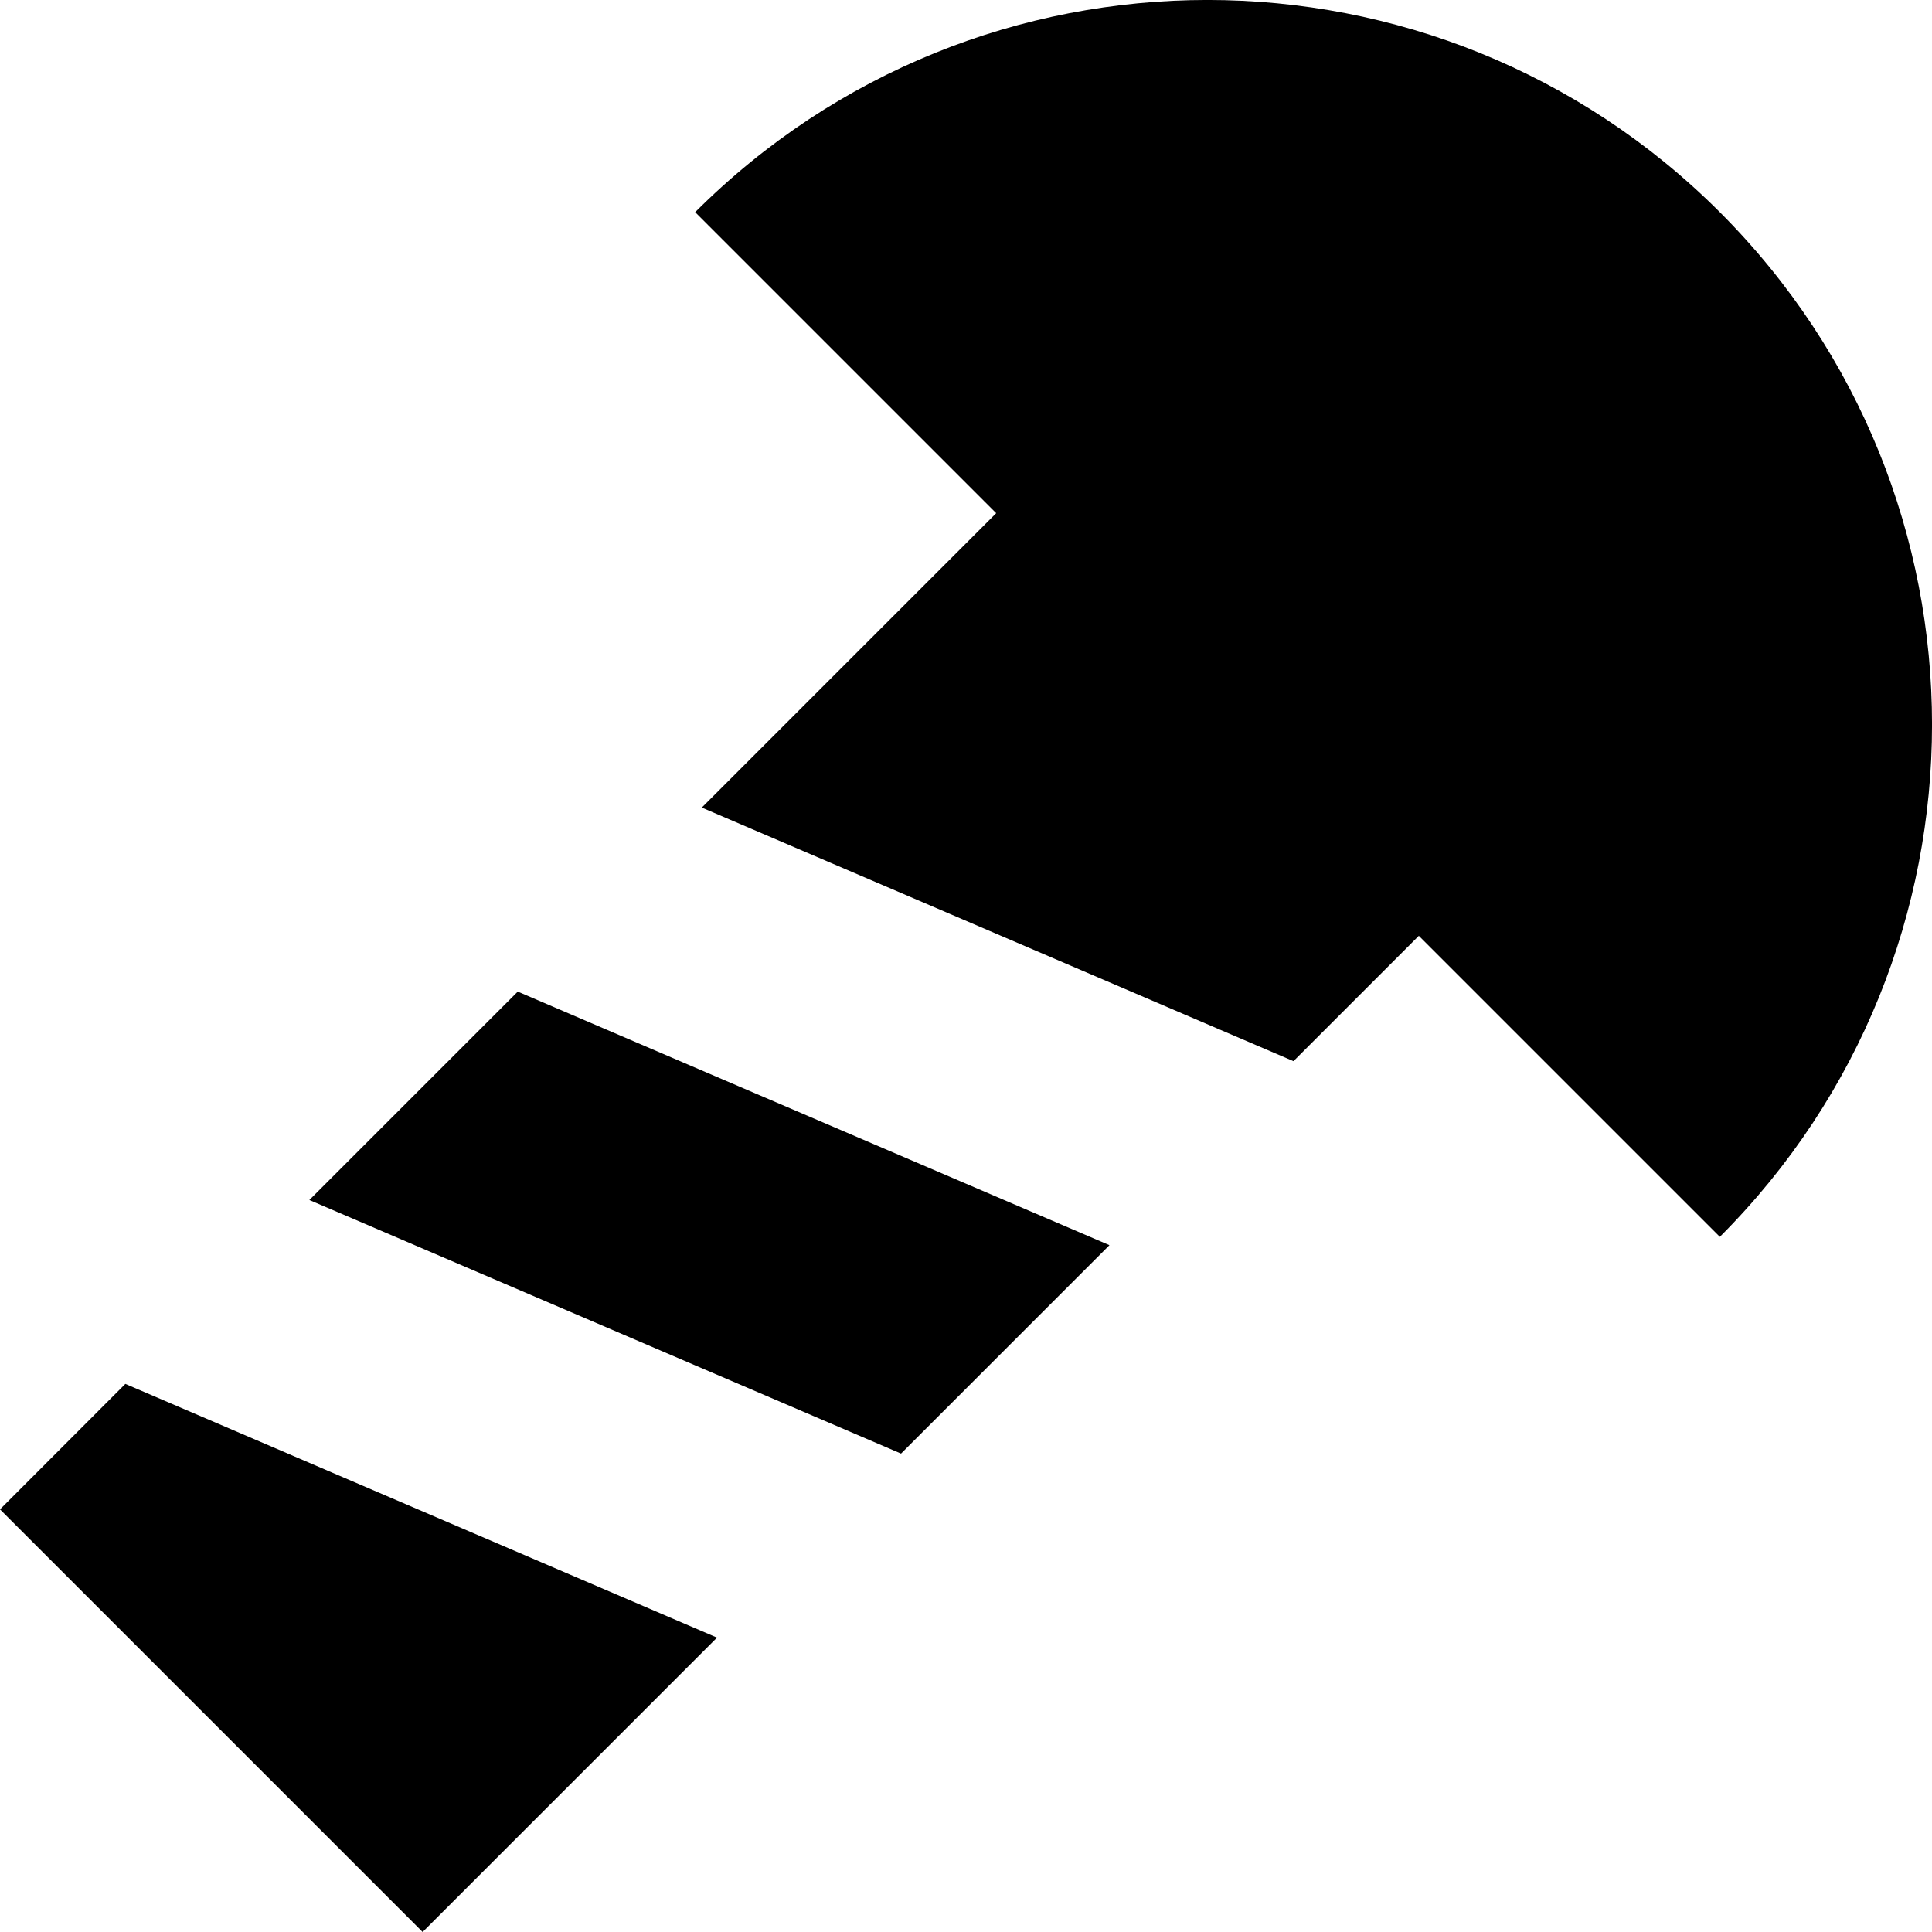
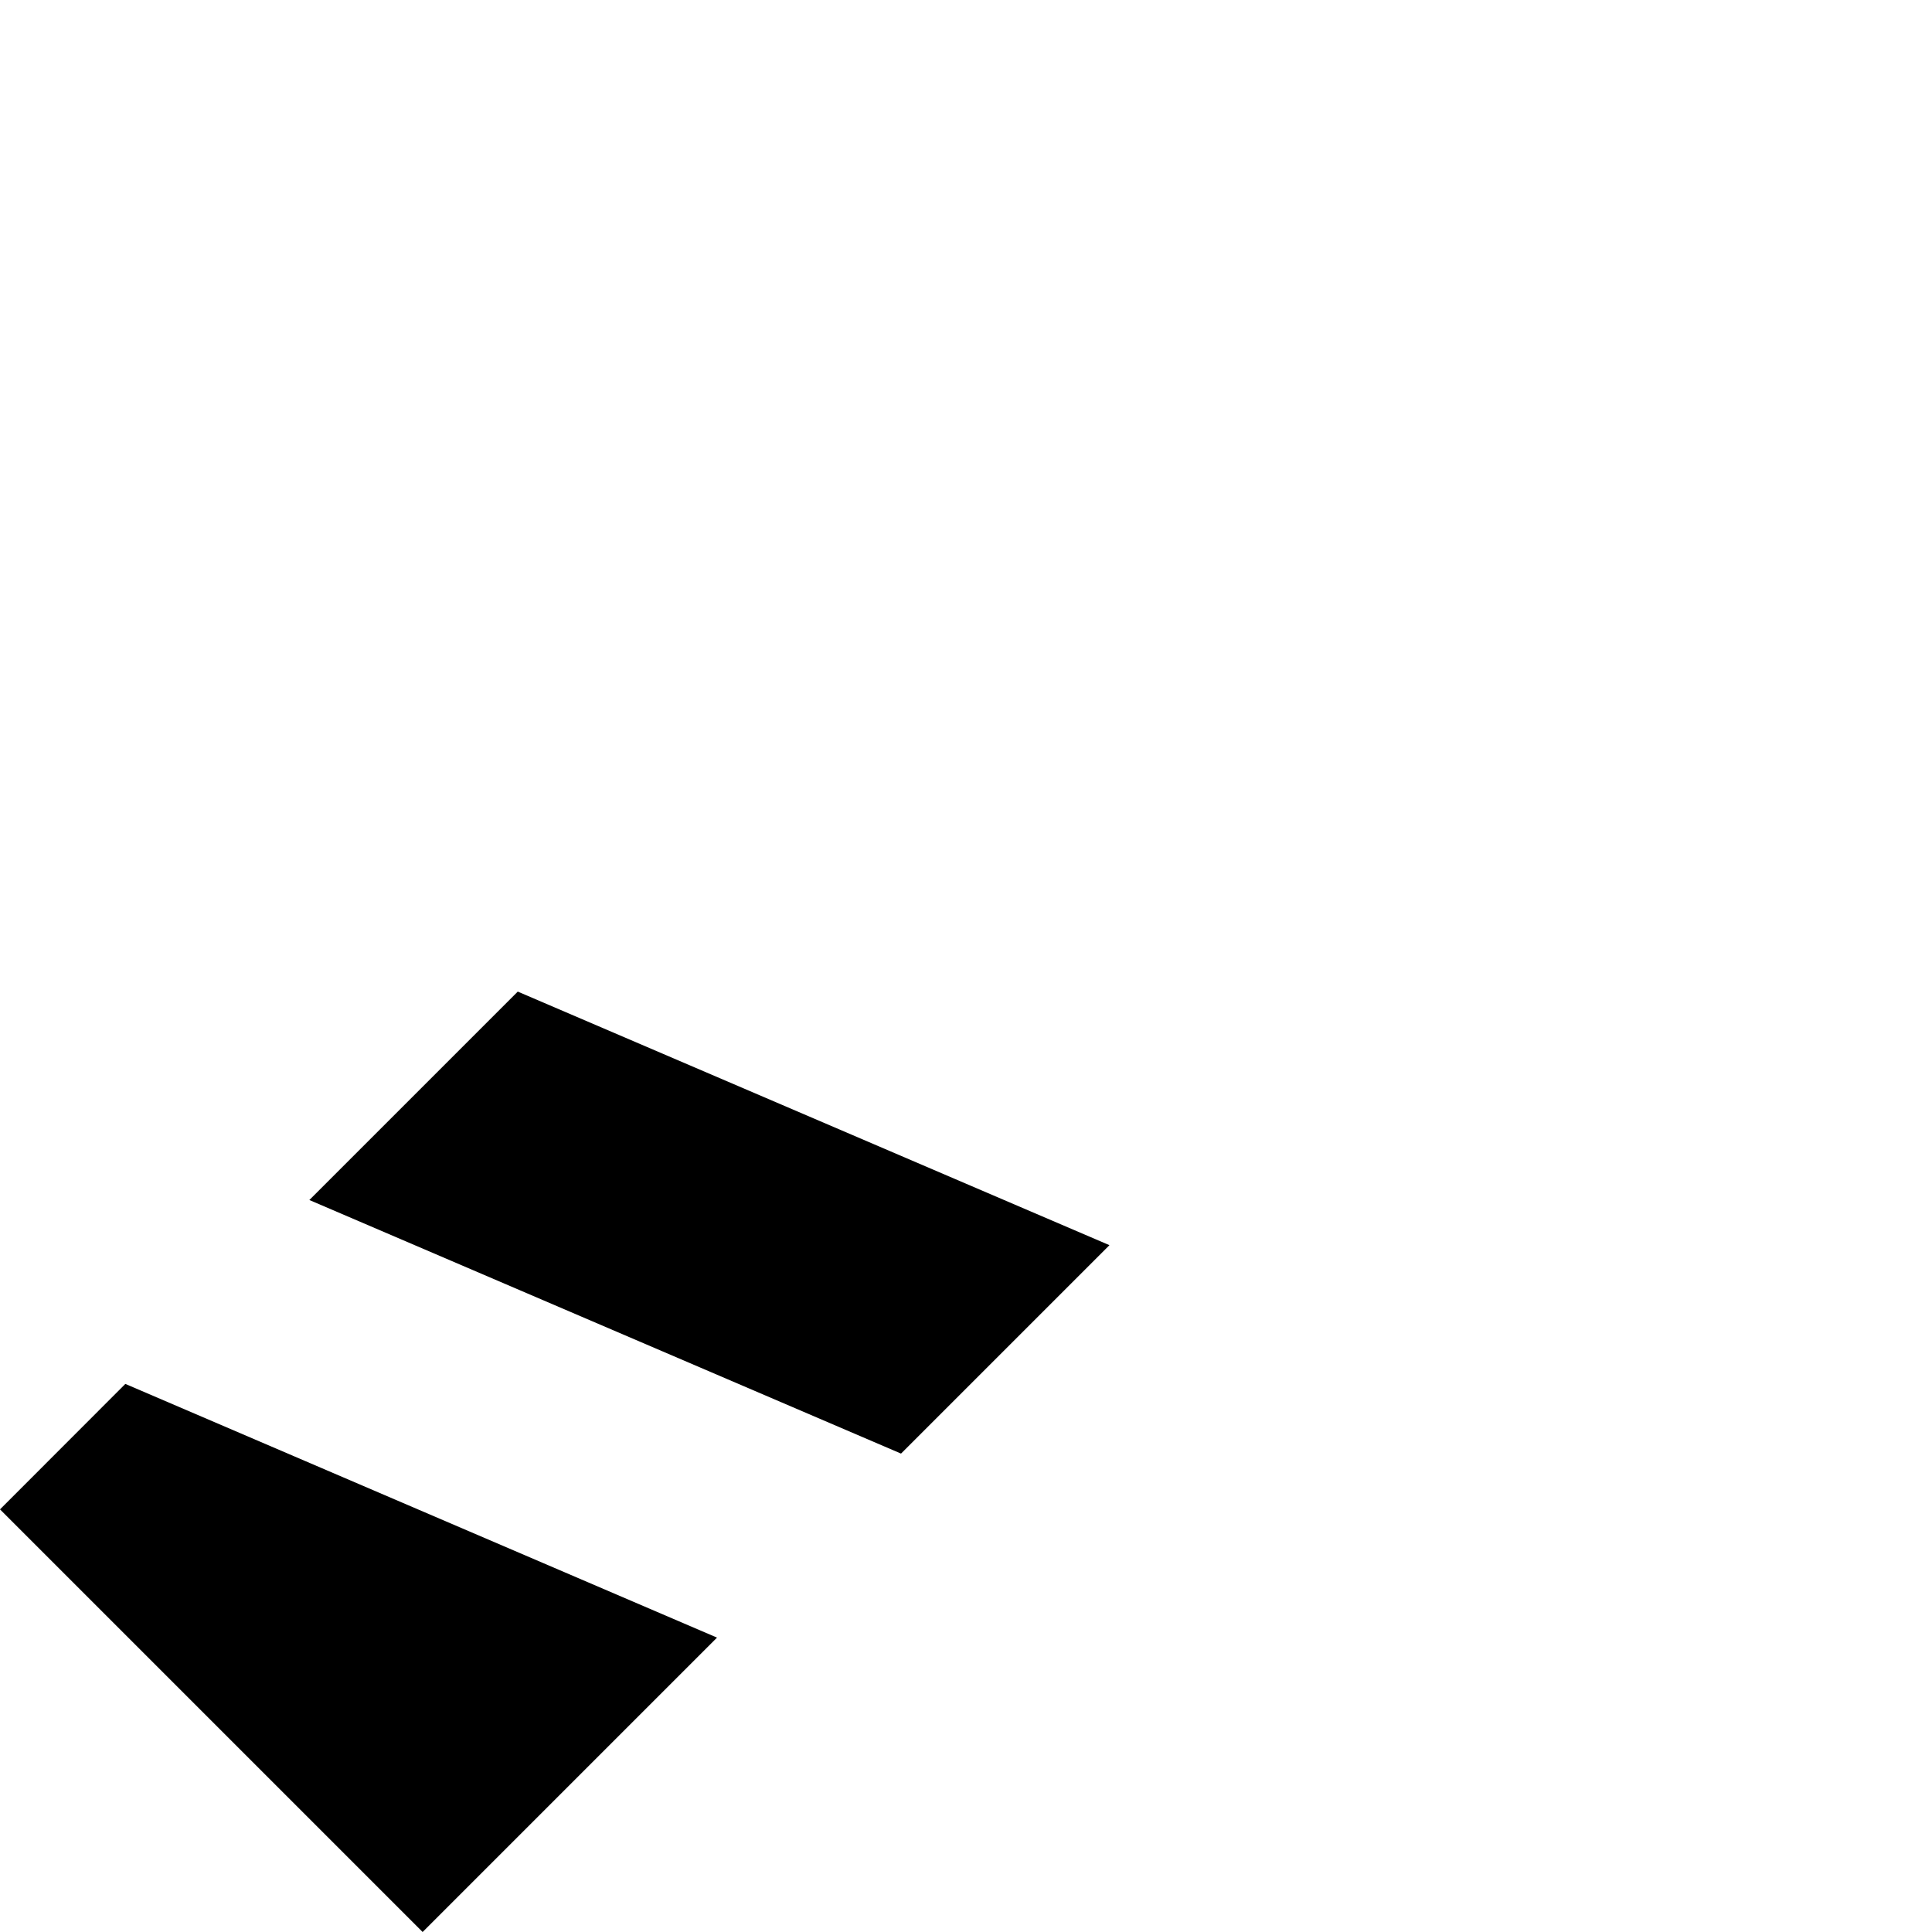
<svg xmlns="http://www.w3.org/2000/svg" width="800px" height="800px" viewBox="0 0 16 16" fill="none">
-   <path d="M5.757 1.757C8.101 -0.586 11.899 -0.586 14.243 1.757C16.586 4.101 16.586 7.899 14.243 10.243L11.75 7.75L10.712 8.788L5.812 6.688L8.25 4.25L5.757 1.757Z" fill="#000000" />
  <path d="M2.562 9.938L4.288 8.212L9.188 10.312L7.462 12.038L2.562 9.938Z" fill="#000000" />
  <path d="M5.938 13.562L1.038 11.461L0 12.5L3.5 16L5.938 13.562Z" fill="#000000" />
</svg>